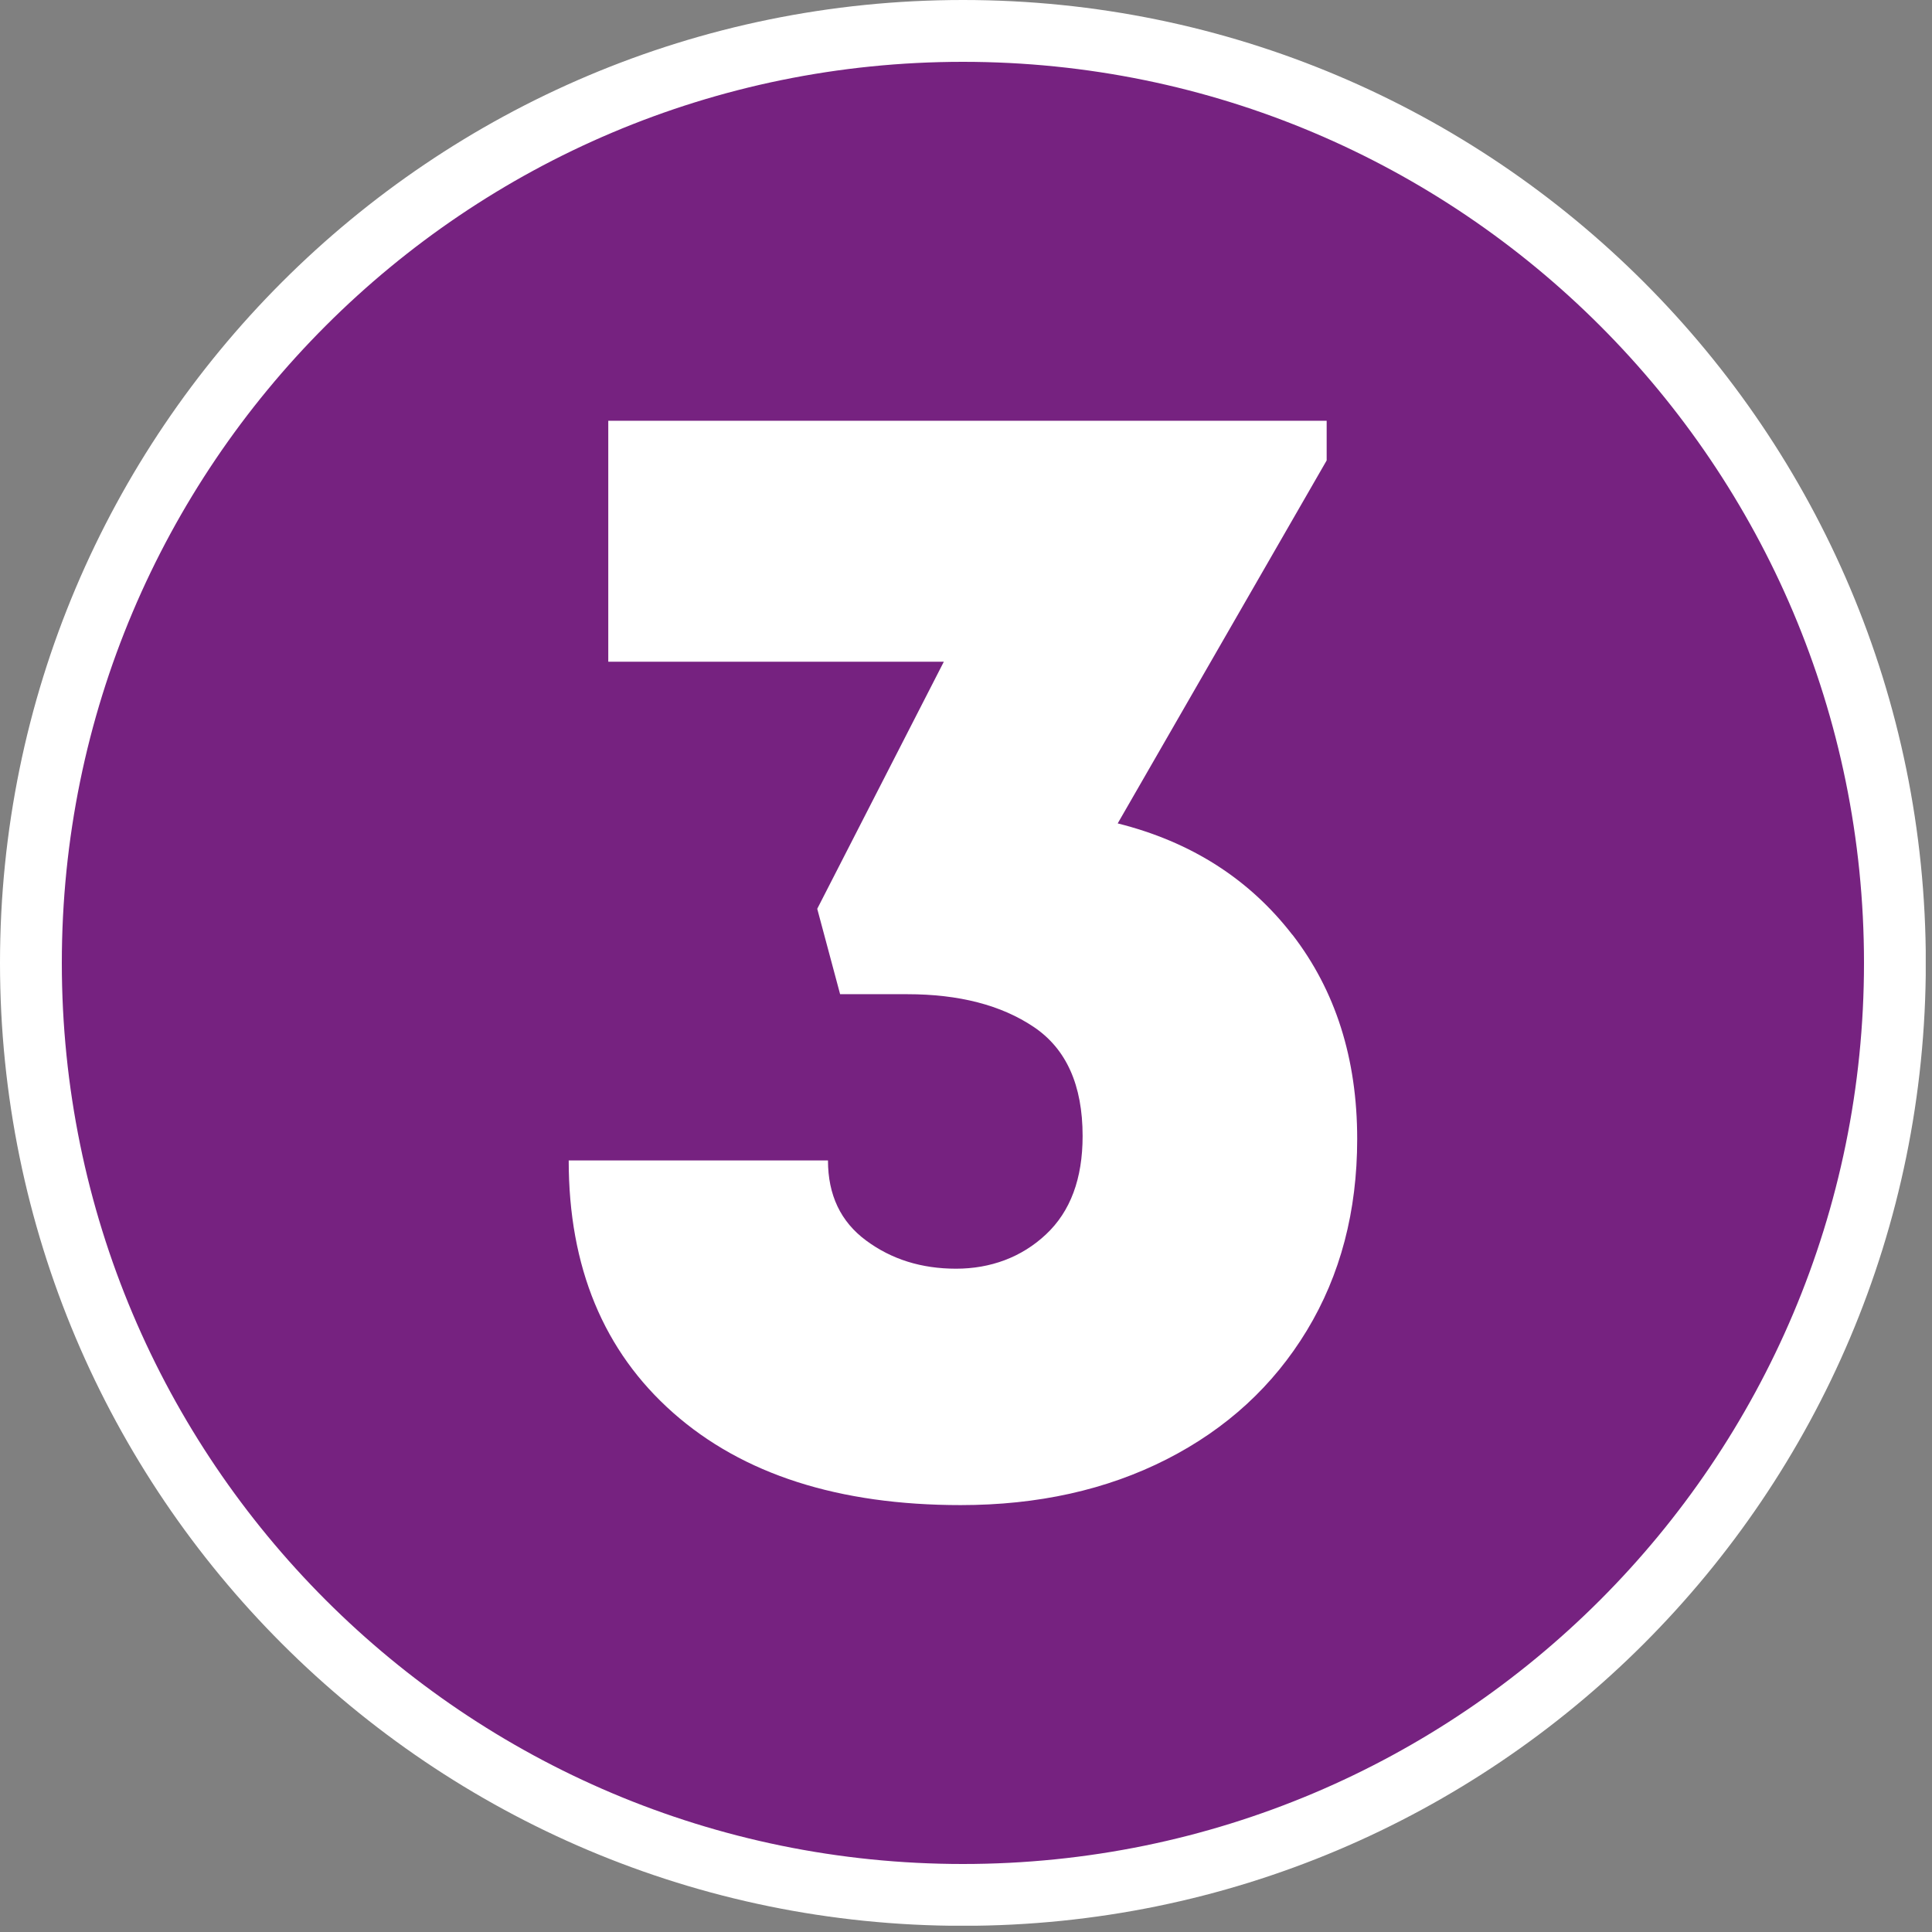
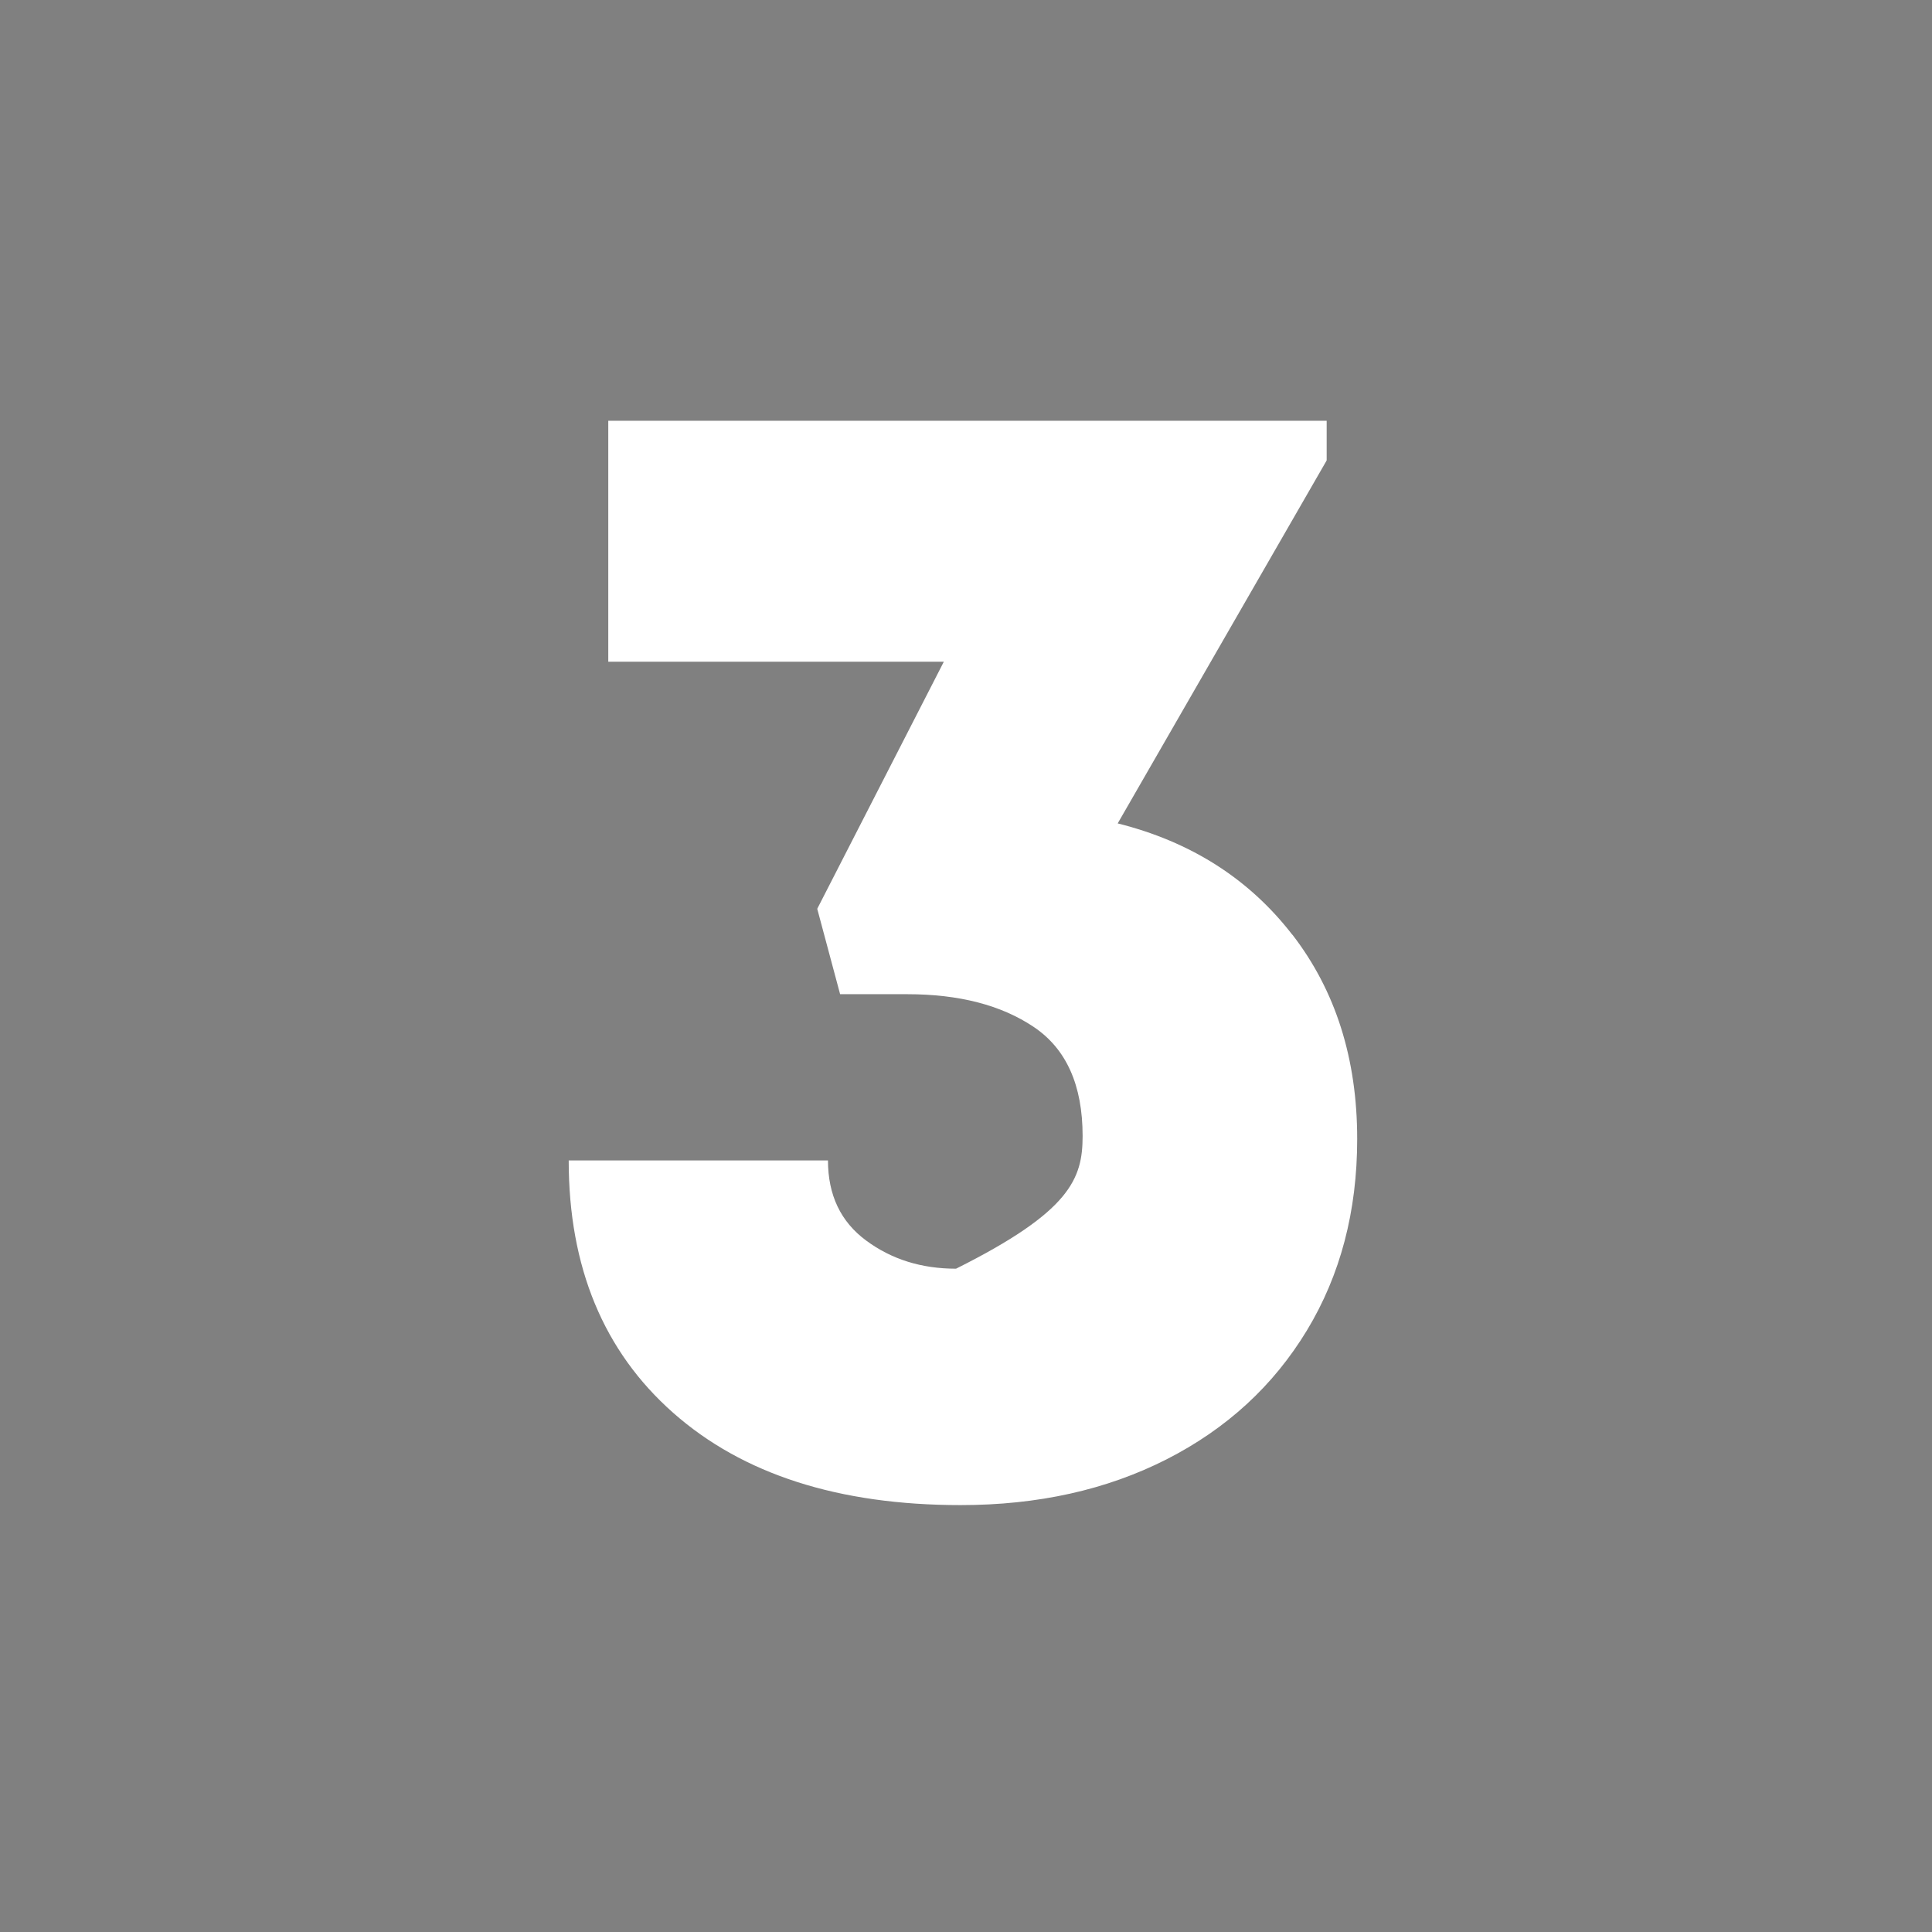
<svg xmlns="http://www.w3.org/2000/svg" width="250" height="250" viewBox="0 0 250 250" fill="none">
  <rect x="0" y="0" width="250" height="250" fill="#808080" stroke="none" />
  <g clip-path="url(#clip0_2025_14)">
-     <path d="M124.6 4C191.205 4 245.2 57.994 245.2 124.6C245.2 191.205 191.205 245.2 124.6 245.2C57.994 245.2 4 191.205 4 124.6C4 57.994 57.994 4 124.6 4Z" fill="#762280" stroke="white" stroke-width="8" />
-     <path d="M167.23 120.939C172.82 128.179 175.62 136.989 175.62 147.389C175.62 156.729 173.45 164.989 169.11 172.159C164.77 179.329 158.71 184.889 150.95 188.839C143.18 192.789 134.3 194.759 124.31 194.759C108.52 194.759 96.12 190.779 87.11 182.819C78.1 174.859 73.59 163.969 73.59 150.159H107.14C107.14 154.629 108.78 158.089 112.07 160.519C115.36 162.959 119.24 164.169 123.71 164.169C128.18 164.169 132.2 162.689 135.35 159.729C138.51 156.769 140.09 152.529 140.09 146.999C140.09 140.419 137.98 135.719 133.77 132.889C129.56 130.059 124.1 128.649 117.39 128.649H108.71L105.75 117.599L122.13 85.629H78.71V54.449H171.67V59.579L144.63 106.549C154.1 108.919 161.63 113.719 167.23 120.959V120.939Z" fill="white" />
+     <path d="M167.23 120.939C172.82 128.179 175.62 136.989 175.62 147.389C175.62 156.729 173.45 164.989 169.11 172.159C164.77 179.329 158.71 184.889 150.95 188.839C143.18 192.789 134.3 194.759 124.31 194.759C108.52 194.759 96.12 190.779 87.11 182.819C78.1 174.859 73.59 163.969 73.59 150.159H107.14C107.14 154.629 108.78 158.089 112.07 160.519C115.36 162.959 119.24 164.169 123.71 164.169C138.51 156.769 140.09 152.529 140.09 146.999C140.09 140.419 137.98 135.719 133.77 132.889C129.56 130.059 124.1 128.649 117.39 128.649H108.71L105.75 117.599L122.13 85.629H78.71V54.449H171.67V59.579L144.63 106.549C154.1 108.919 161.63 113.719 167.23 120.959V120.939Z" fill="white" />
  </g>
  <defs>
    <clipPath id="clip0_2025_14">
      <rect width="249.19" height="249.19" fill="white" />
    </clipPath>
  </defs>
</svg>